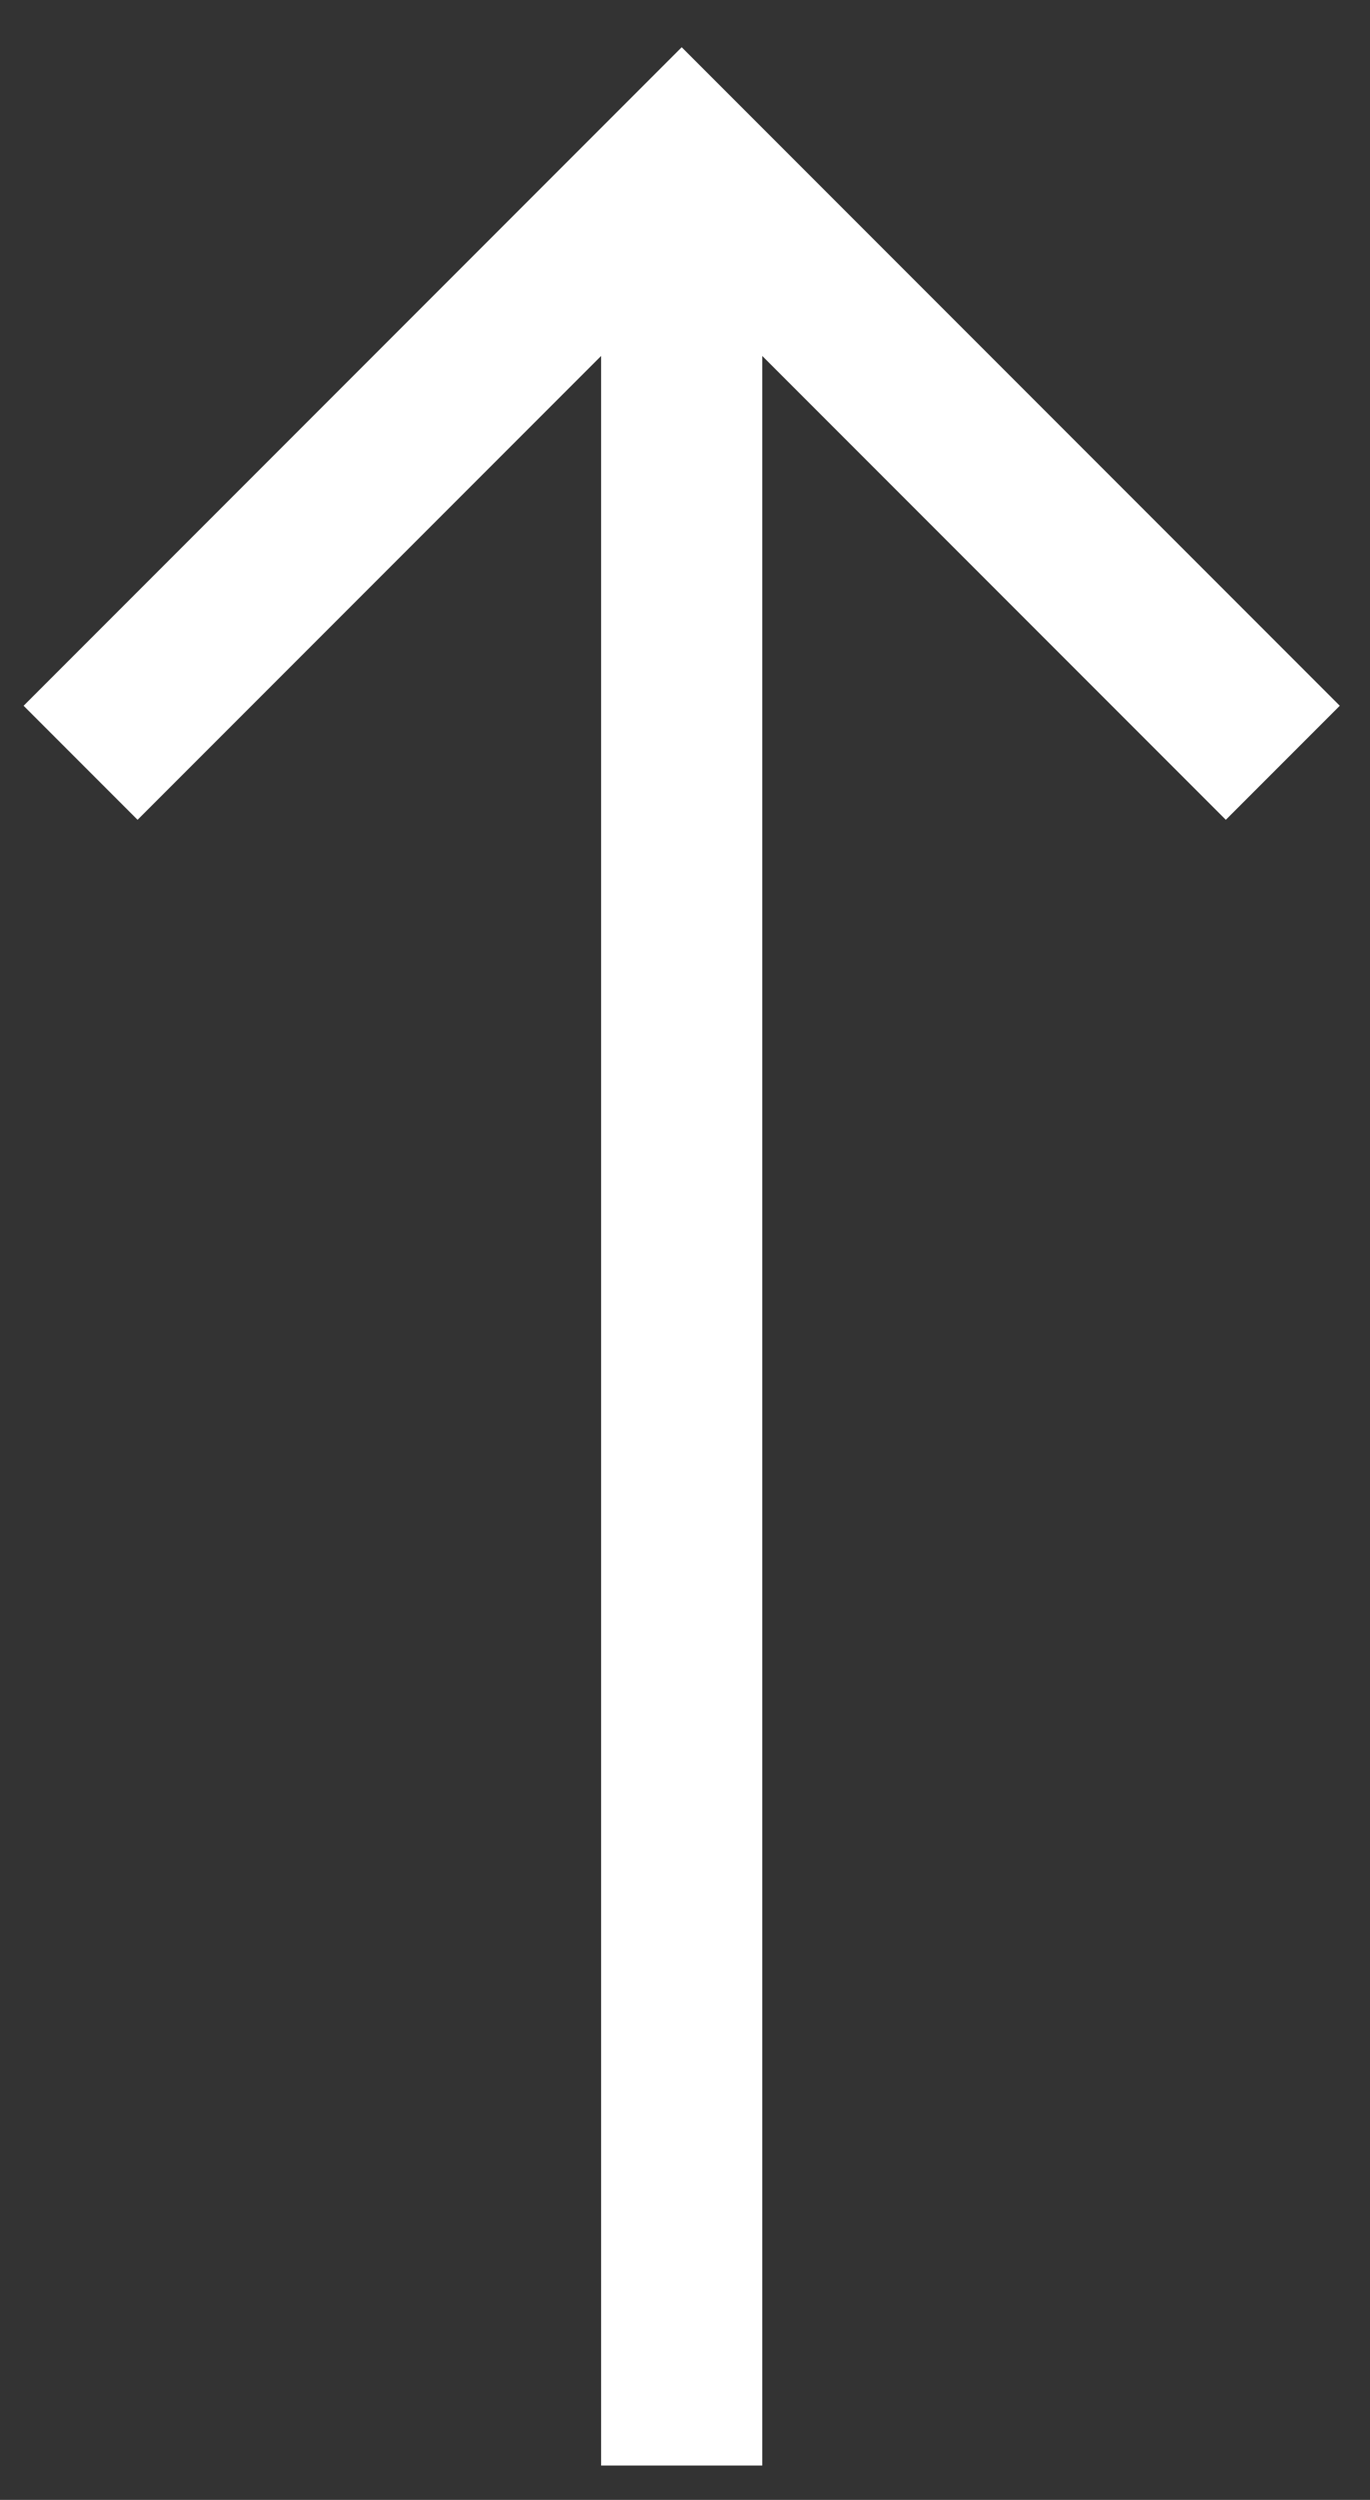
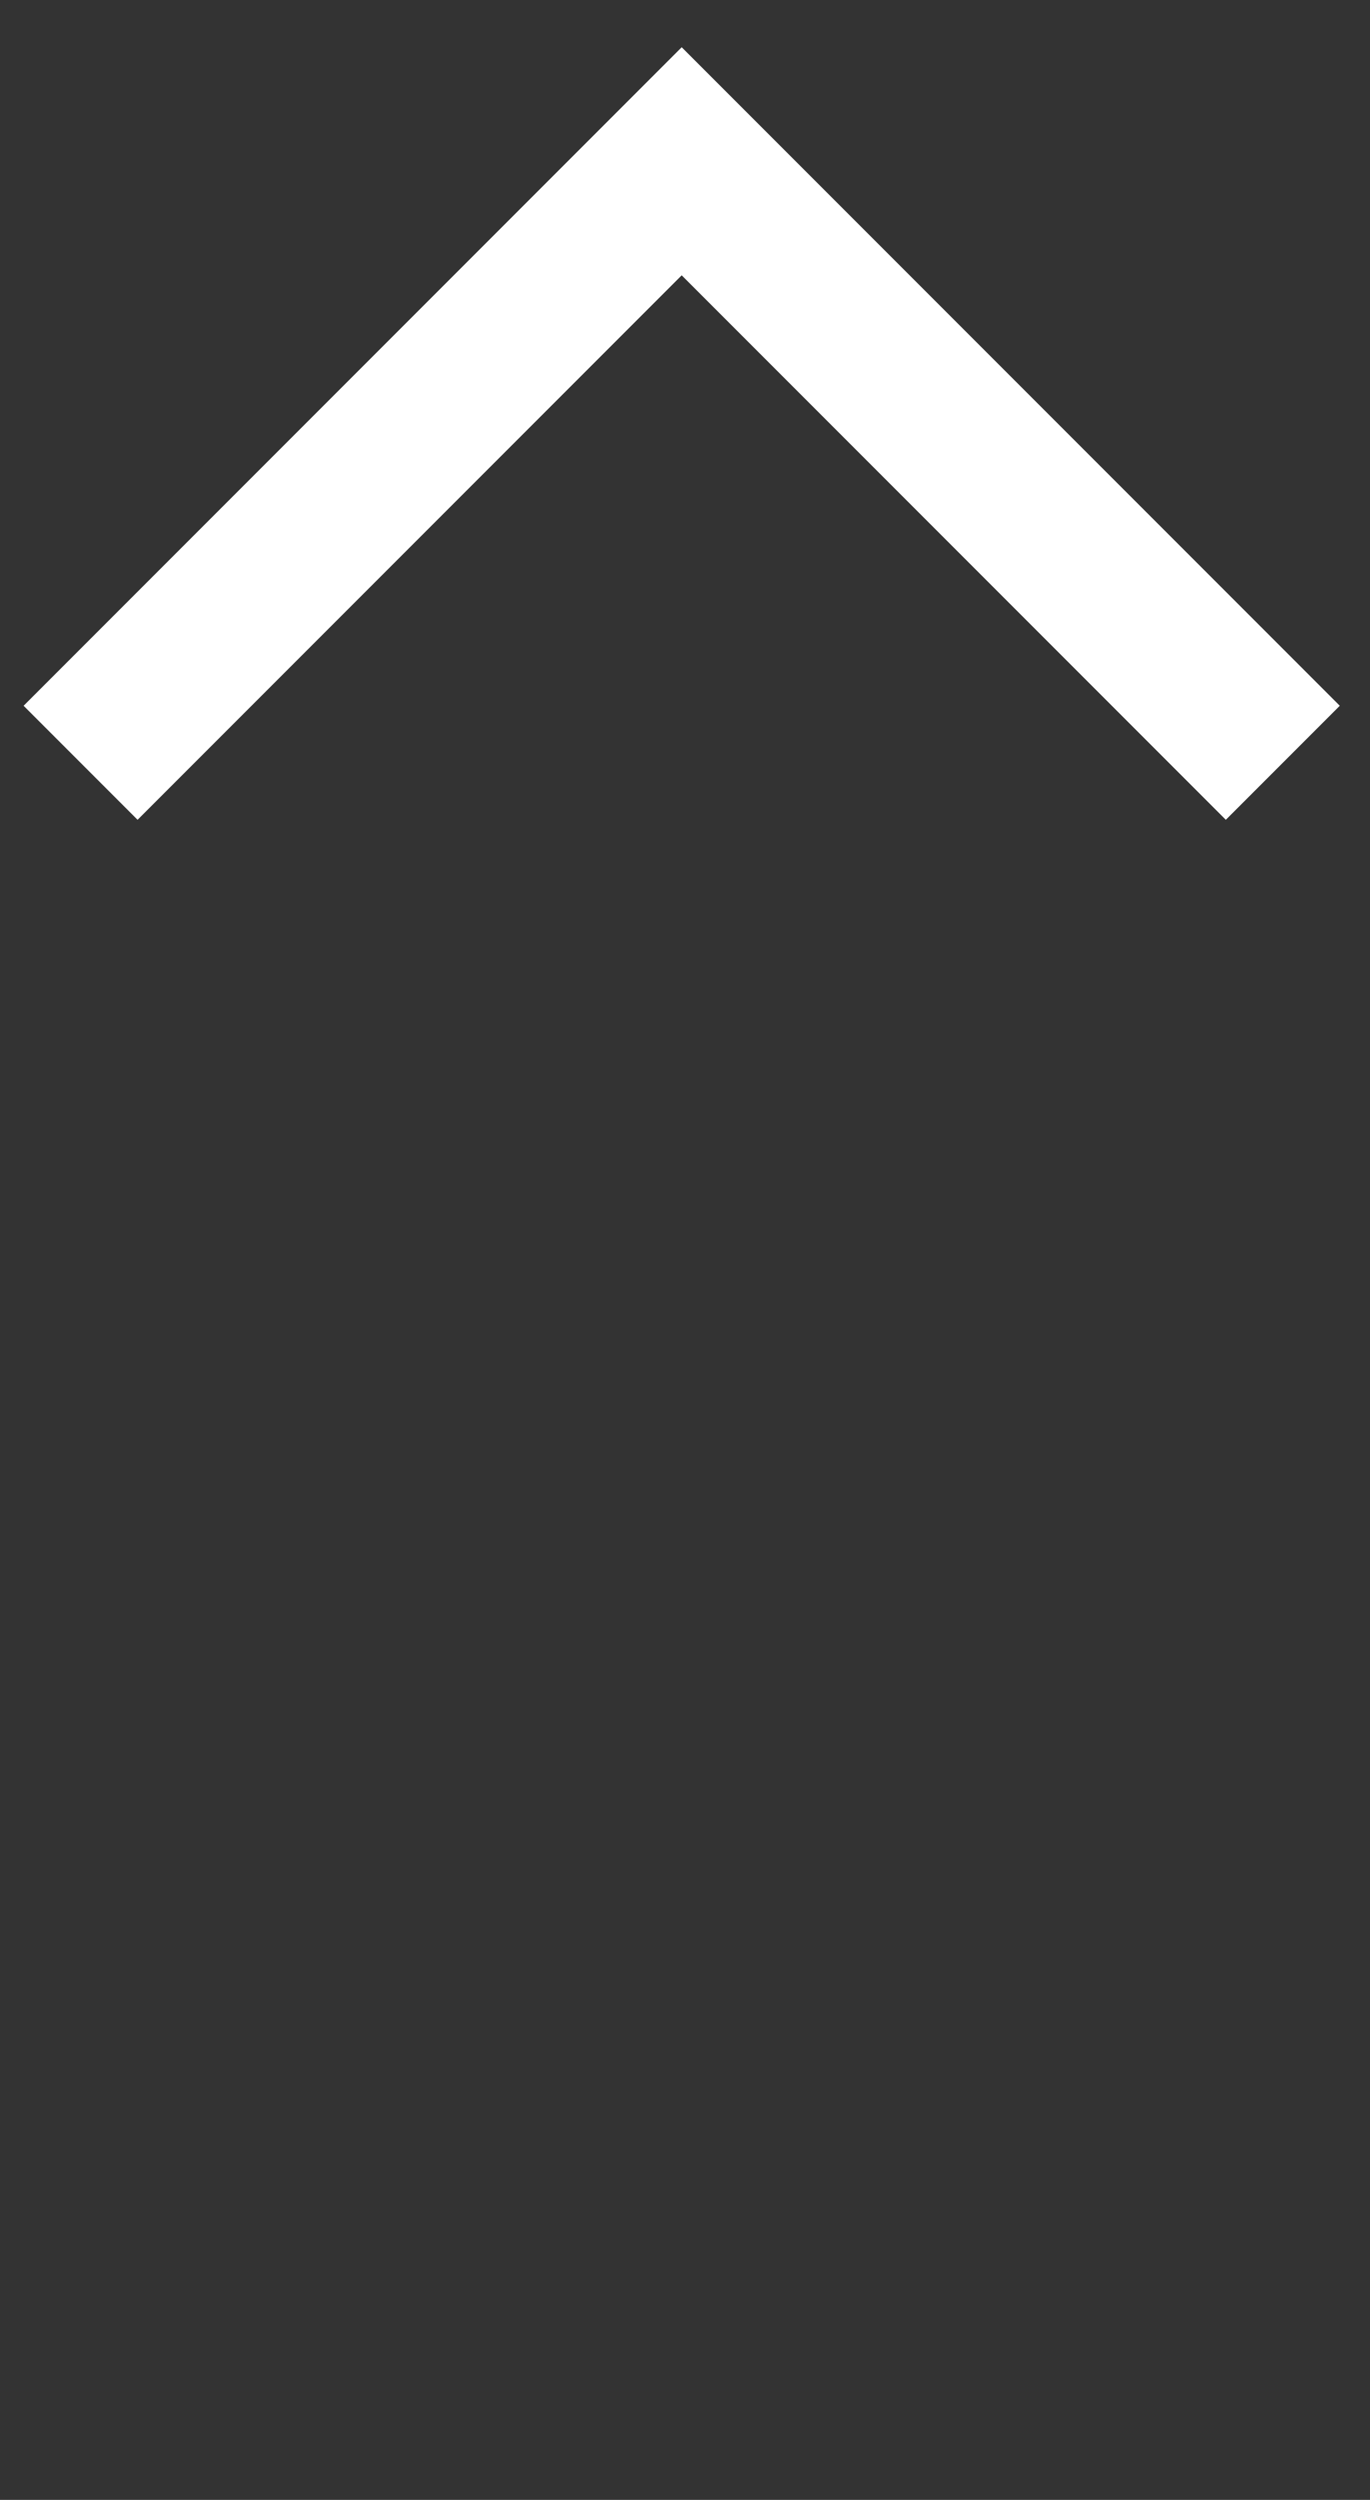
<svg xmlns="http://www.w3.org/2000/svg" width="17" height="31" viewBox="0 0 17 31" fill="none">
  <rect x="0" y="0" width="17" height="31" fill="#333333" stroke="none" />
  <path d="M1 9.459L8.459 2L15.918 9.459" stroke="white" stroke-width="2" />
-   <path d="M8.459 2.574V30.574" stroke="white" stroke-width="2" />
</svg>